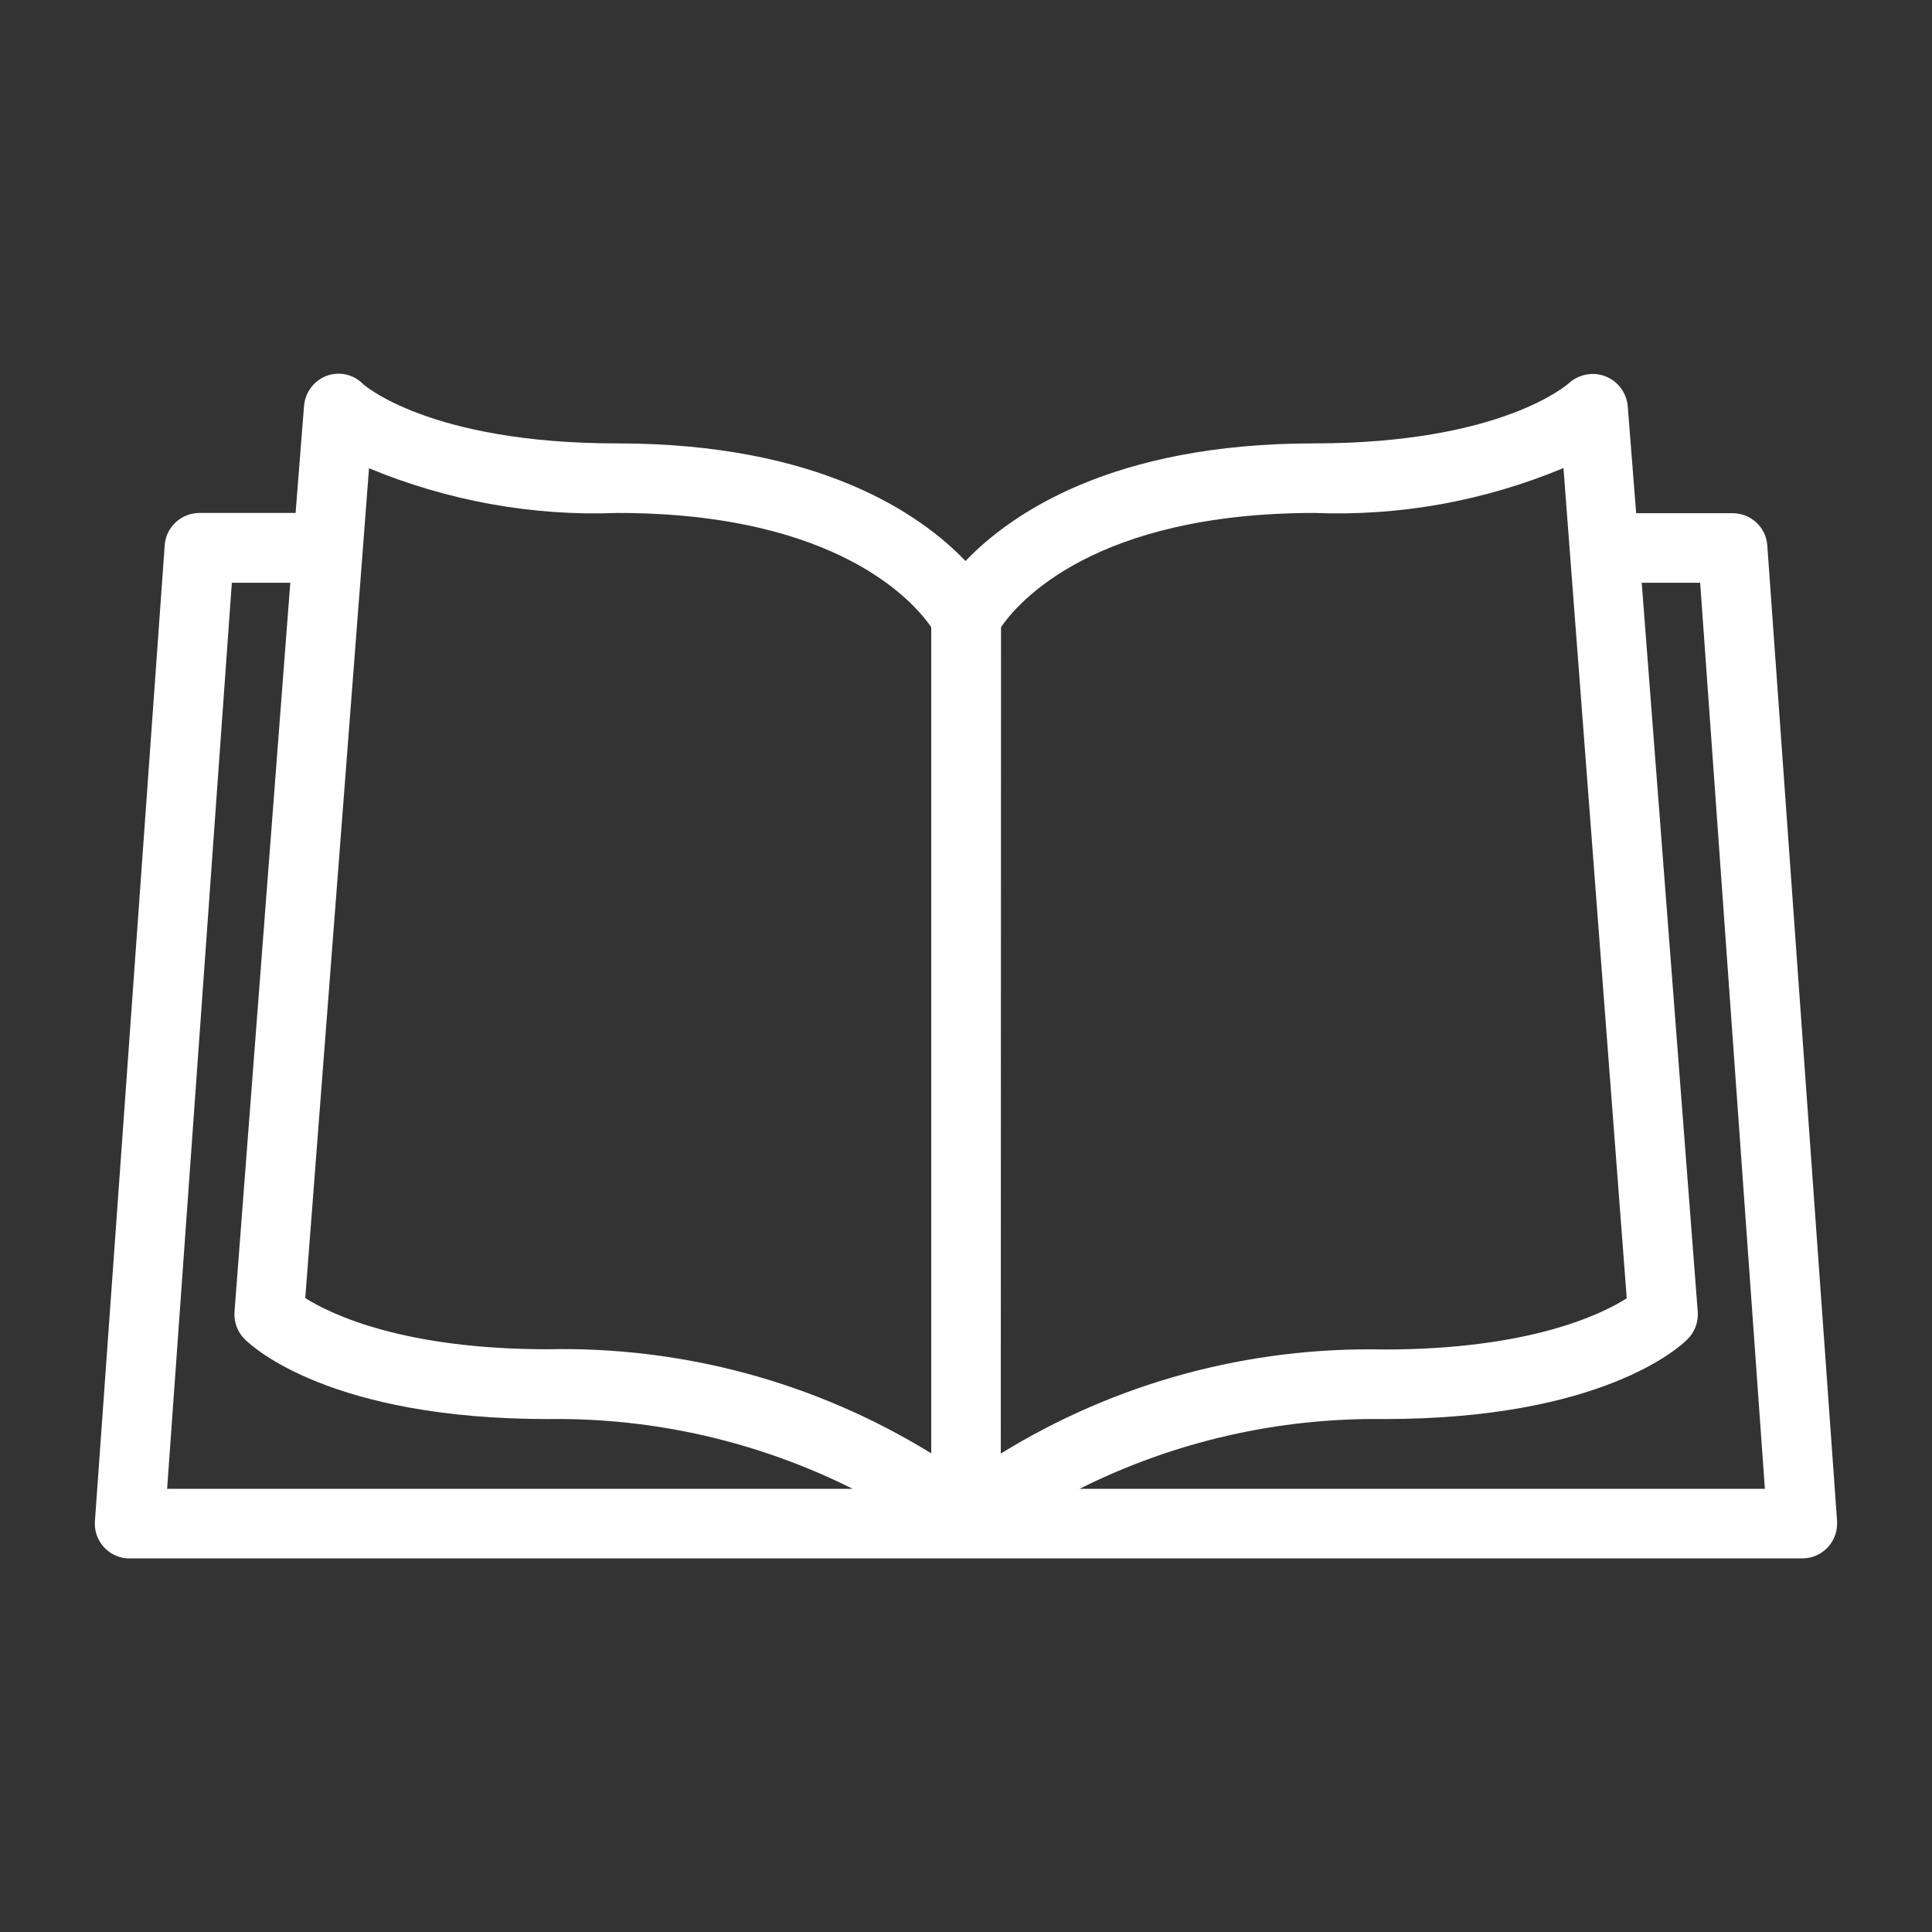
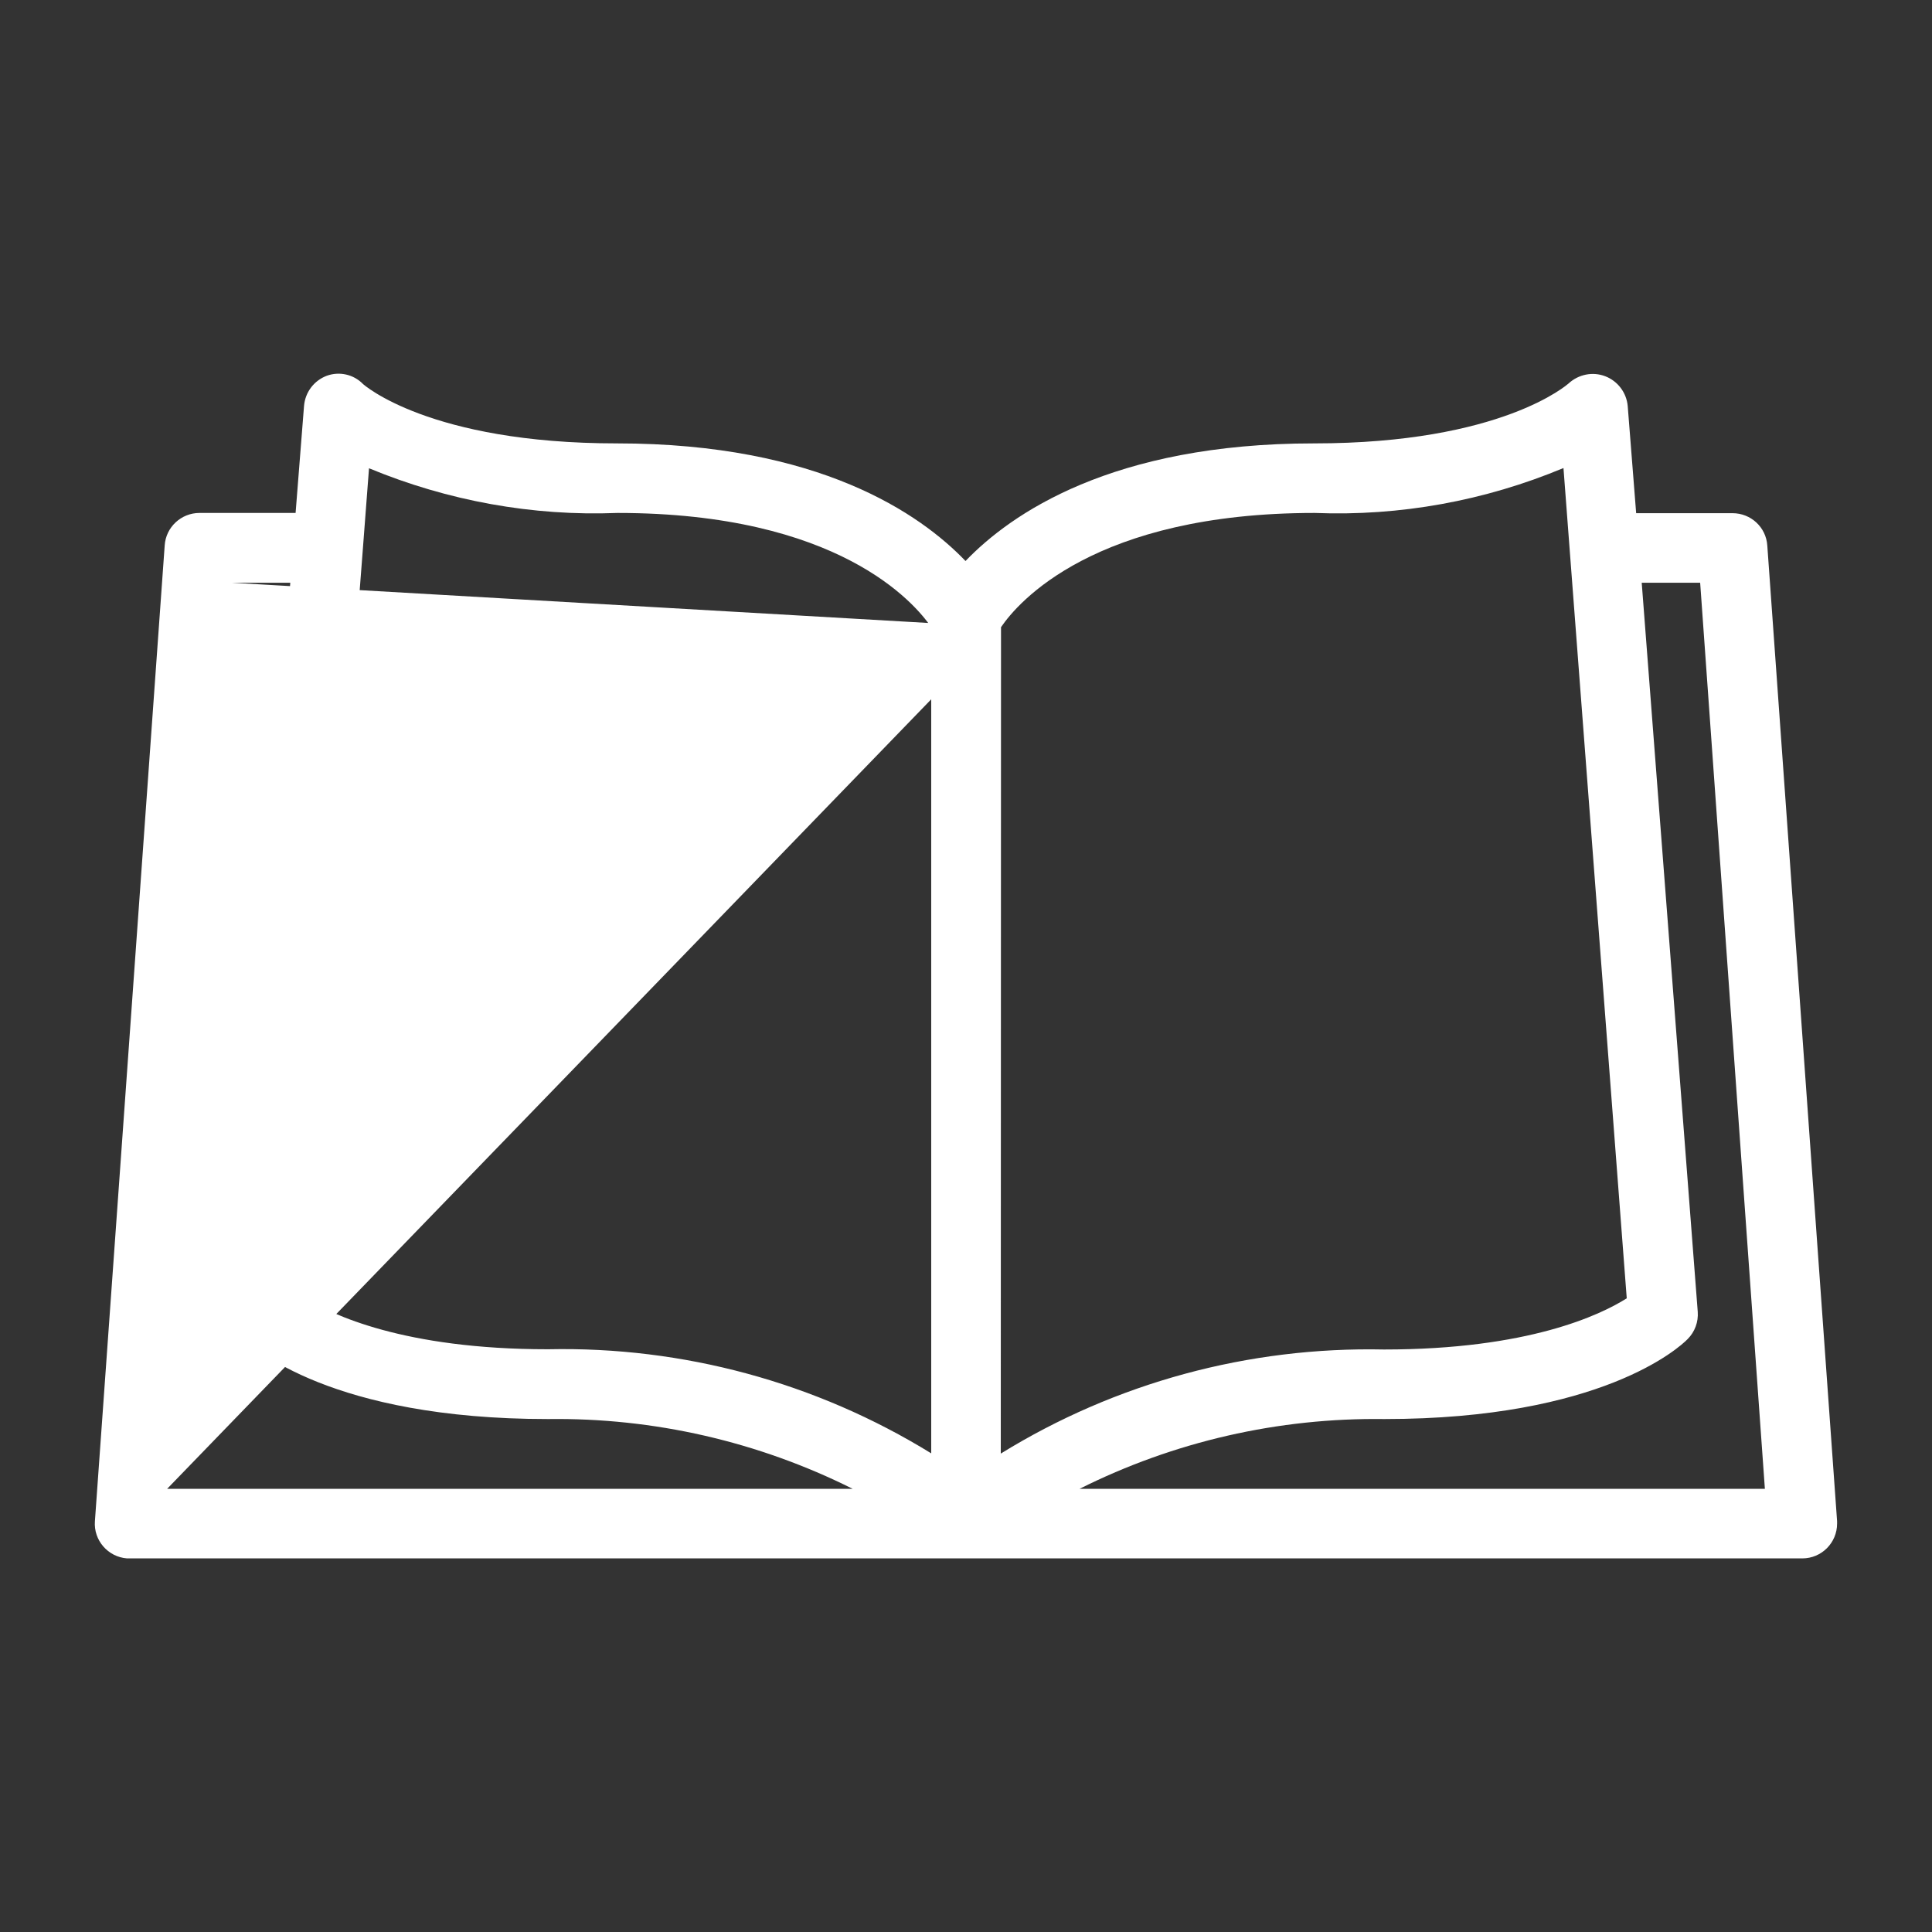
<svg xmlns="http://www.w3.org/2000/svg" version="1.1" id="Calque_1" x="0px" y="0px" viewBox="0 0 800 800" style="enable-background:new 0 0 800 800;">
  <rect x="0" y="0" width="800" height="800" fill="#333333" stroke="none" />
  <style type="text/css">
	.st0{fill:#FFFFFF;}
</style>
-   <path id="Tracé_17194" class="st0" d="M135.3,155.6c-5.3,2-8.9,6.8-9.4,12.4l-3.5,44.4H82.6c-7.6,0-13.9,5.9-14.4,13.4L39.3,629.9&#10; c-0.6,7.9,5.4,14.8,13.3,15.4c0,0,0,0,0,0h1h692.7c8,0,14.4-6.5,14.4-14.4c0,0,0,0,0,0c0-0.4,0-0.7,0-1l-28.9-404&#10; c-0.5-7.6-6.8-13.4-14.4-13.4h-39.9l-3.5-44.4c-0.5-5.5-4.1-10.3-9.3-12.3c-5.2-2-11.1-0.8-15.2,3c-0.3,0.2-27.5,24.8-105.4,24.8&#10; c-83.7,0-125.6,29.2-144.3,48.7c-18.7-19.5-60.6-48.7-144.3-48.7c-77.9,0-105.1-24.5-105.2-24.6C146.4,155,140.5,153.7,135.3,155.6z&#10;  M698.8,554.5c3-3,4.5-7.1,4.2-11.3l-23.2-301.9h24.2l26.8,375.2H447c39.1-19.6,82.4-29.5,126.2-28.9&#10; C663.1,587.6,695.5,557.9,698.8,554.5z M414.5,259.7c7-10.3,38.7-47.3,129.9-47.3c35.3,1.4,70.4-5,103-18.6L650,228l0,0l23.6,309.6&#10; c-10.9,6.9-40.8,21.2-100.5,21.2c-56-1.2-111.1,13.7-158.7,43.1L414.5,259.7z M69.2,616.5L96,241.3h24.2L97.1,543.2&#10; c-0.3,4.2,1.2,8.3,4.2,11.3c3.4,3.4,35.7,33.1,125.6,33.1c43.8-0.6,87,9.3,126.2,28.9H69.2z M255.7,212.4&#10; c91.4,0,123,37.2,129.9,47.3v342.1c-47.7-29.4-102.8-44.3-158.7-43.1c-59.8,0-89.7-14.4-100.5-21.2L150.2,228l0,0l2.6-34.1&#10; C185.4,207.4,220.5,213.8,255.7,212.4z" />
+   <path id="Tracé_17194" class="st0" d="M135.3,155.6c-5.3,2-8.9,6.8-9.4,12.4l-3.5,44.4H82.6c-7.6,0-13.9,5.9-14.4,13.4L39.3,629.9&#10; c-0.6,7.9,5.4,14.8,13.3,15.4c0,0,0,0,0,0h1h692.7c8,0,14.4-6.5,14.4-14.4c0,0,0,0,0,0c0-0.4,0-0.7,0-1l-28.9-404&#10; c-0.5-7.6-6.8-13.4-14.4-13.4h-39.9l-3.5-44.4c-0.5-5.5-4.1-10.3-9.3-12.3c-5.2-2-11.1-0.8-15.2,3c-0.3,0.2-27.5,24.8-105.4,24.8&#10; c-83.7,0-125.6,29.2-144.3,48.7c-18.7-19.5-60.6-48.7-144.3-48.7c-77.9,0-105.1-24.5-105.2-24.6C146.4,155,140.5,153.7,135.3,155.6z&#10;  M698.8,554.5c3-3,4.5-7.1,4.2-11.3l-23.2-301.9h24.2l26.8,375.2H447c39.1-19.6,82.4-29.5,126.2-28.9&#10; C663.1,587.6,695.5,557.9,698.8,554.5z M414.5,259.7c7-10.3,38.7-47.3,129.9-47.3c35.3,1.4,70.4-5,103-18.6L650,228l0,0l23.6,309.6&#10; c-10.9,6.9-40.8,21.2-100.5,21.2c-56-1.2-111.1,13.7-158.7,43.1L414.5,259.7z L96,241.3h24.2L97.1,543.2&#10; c-0.3,4.2,1.2,8.3,4.2,11.3c3.4,3.4,35.7,33.1,125.6,33.1c43.8-0.6,87,9.3,126.2,28.9H69.2z M255.7,212.4&#10; c91.4,0,123,37.2,129.9,47.3v342.1c-47.7-29.4-102.8-44.3-158.7-43.1c-59.8,0-89.7-14.4-100.5-21.2L150.2,228l0,0l2.6-34.1&#10; C185.4,207.4,220.5,213.8,255.7,212.4z" />
</svg>